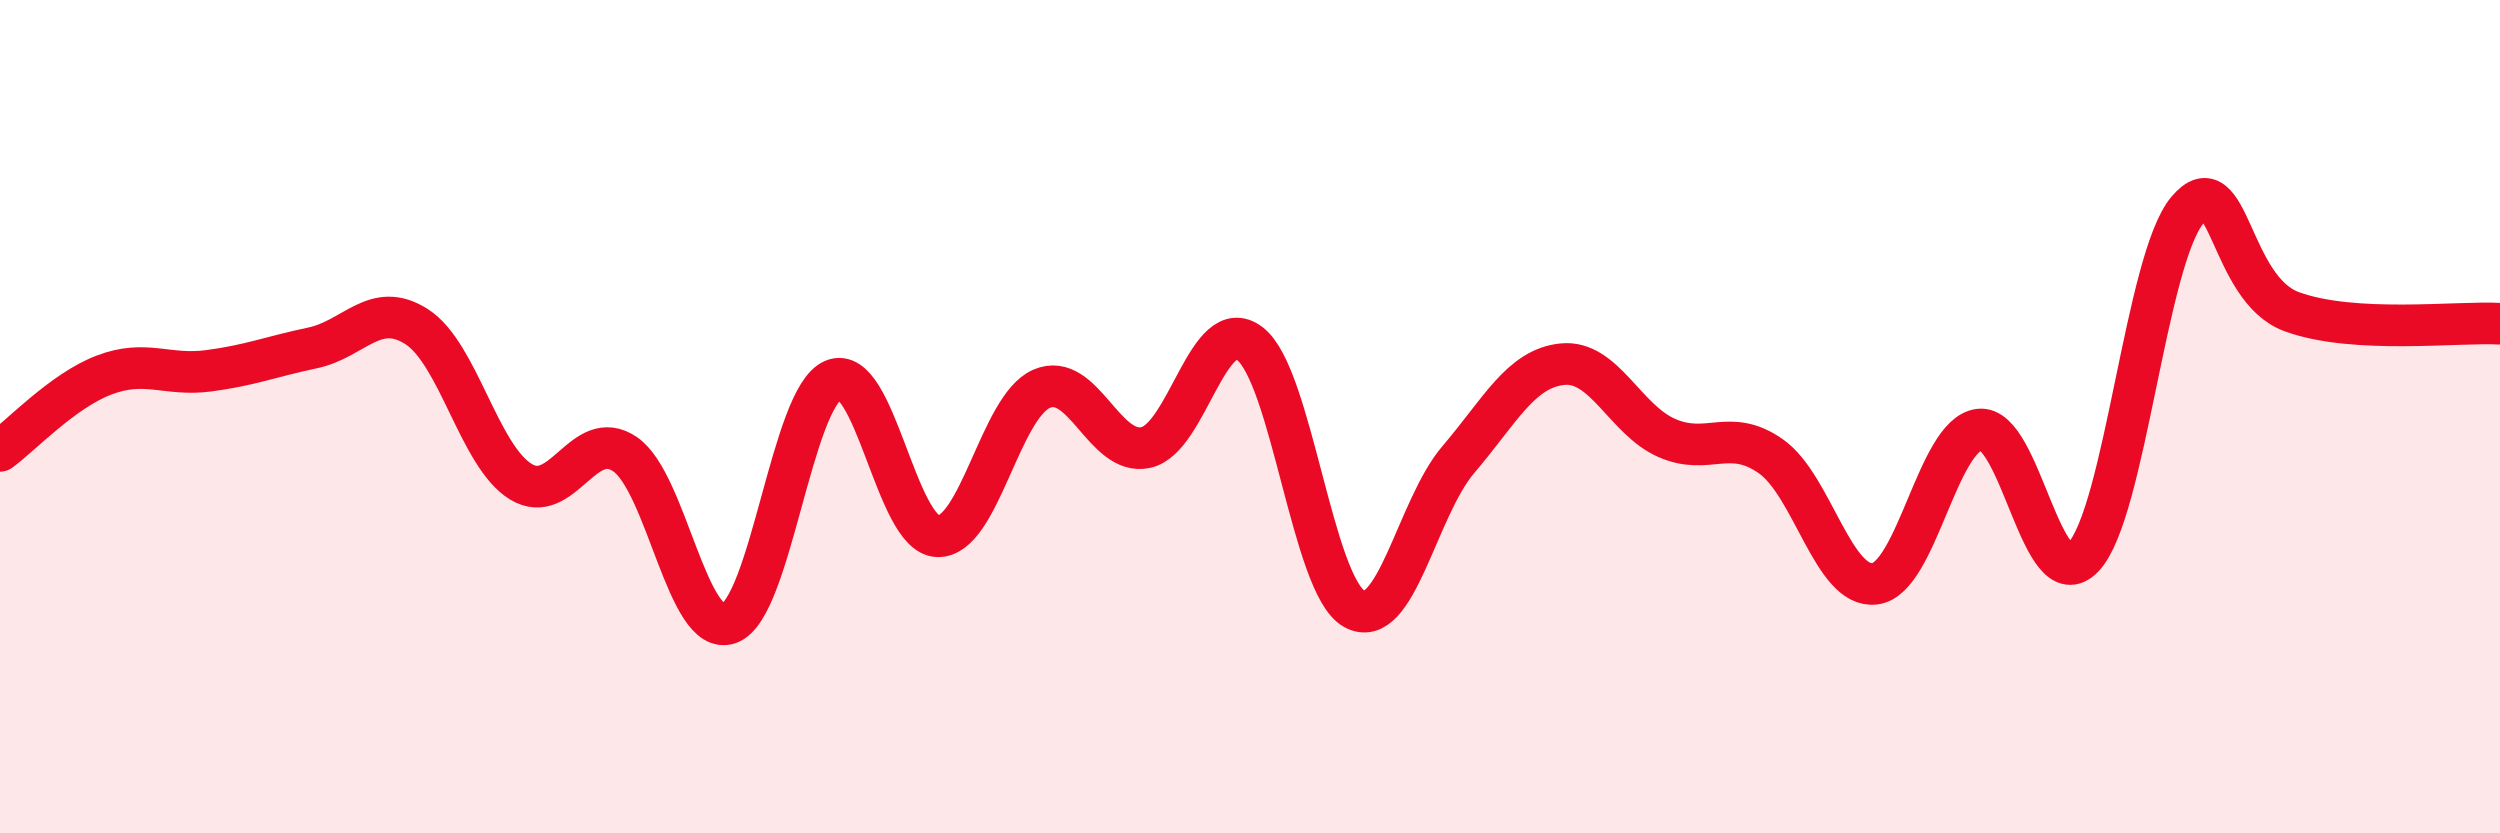
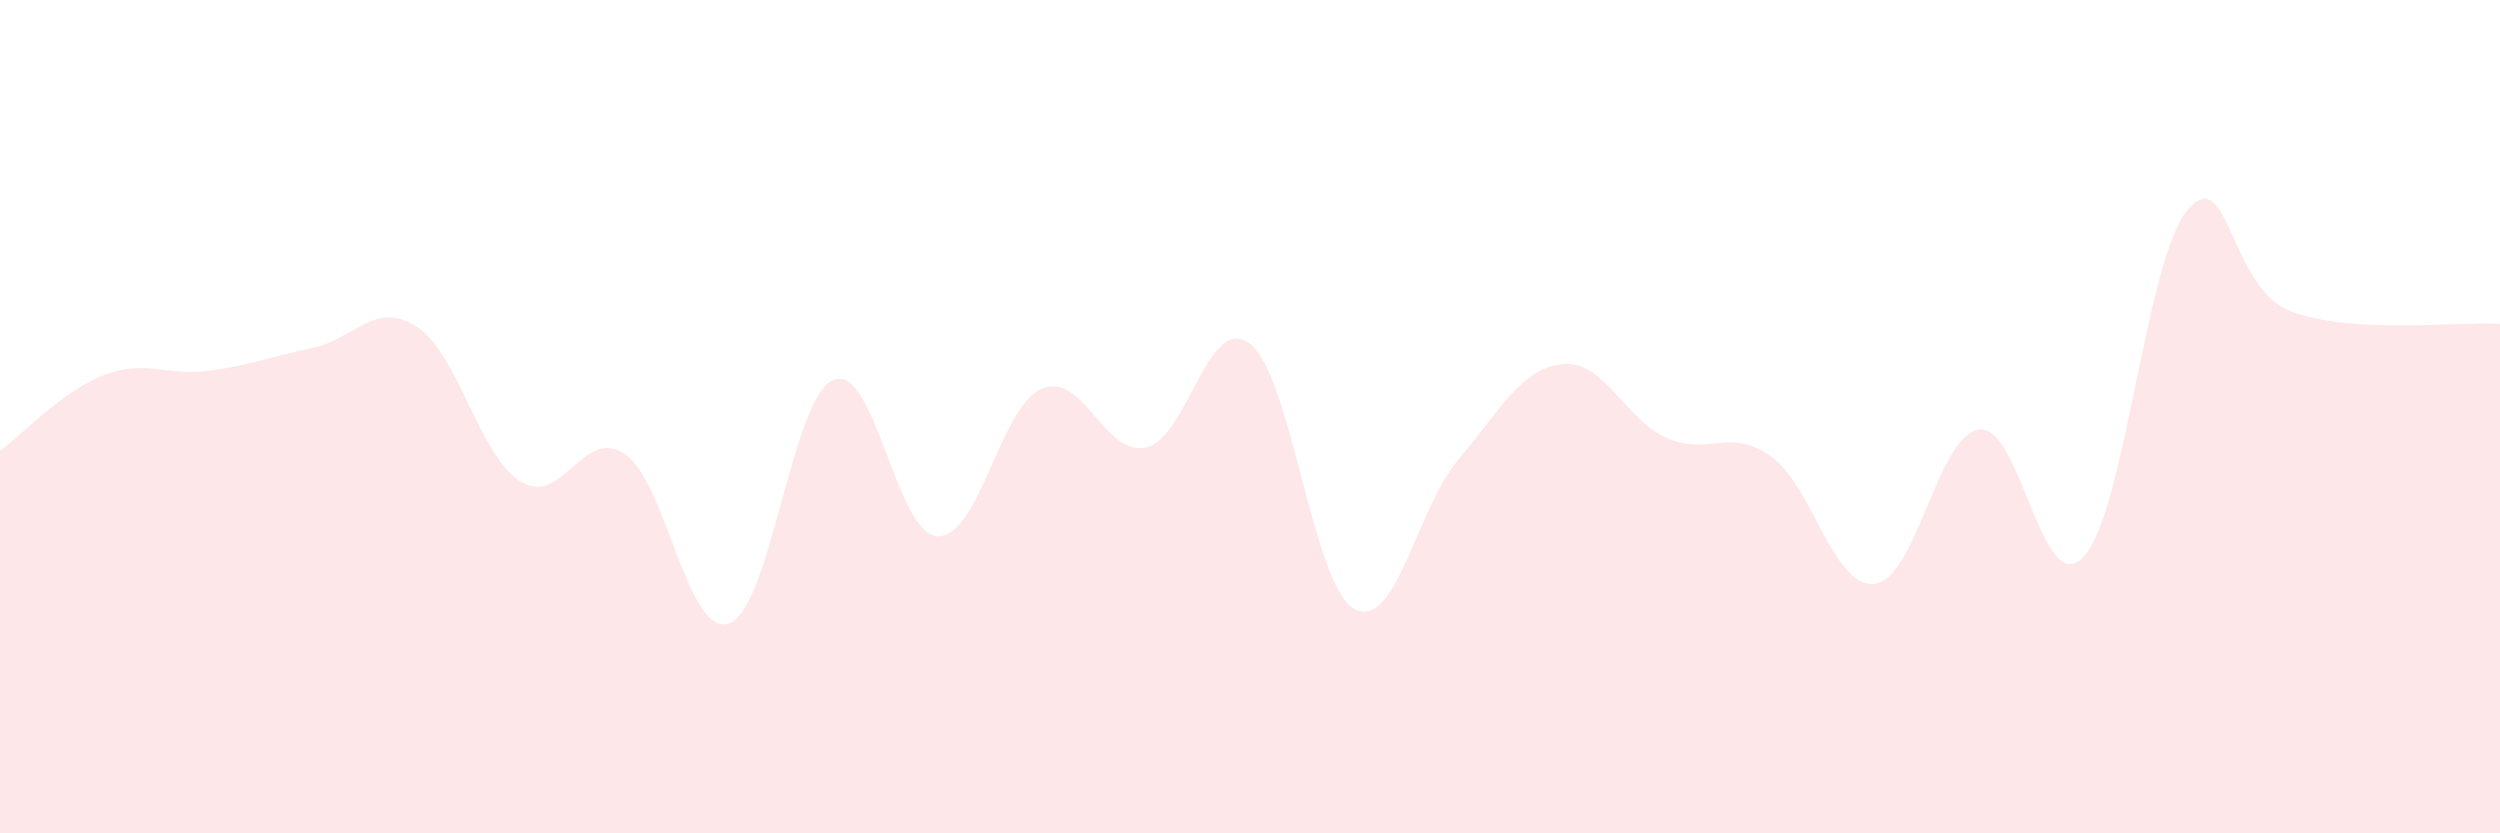
<svg xmlns="http://www.w3.org/2000/svg" width="60" height="20" viewBox="0 0 60 20">
  <path d="M 0,10.82 C 0.5,10.46 1.5,9.38 2.5,9 C 3.5,8.62 4,9.03 5,8.9 C 6,8.77 6.5,8.56 7.5,8.35 C 8.5,8.14 9,7.2 10,7.84 C 11,8.48 11.5,10.95 12.5,11.56 C 13.5,12.17 14,10.22 15,10.9 C 16,11.58 16.5,15.32 17.5,14.96 C 18.5,14.6 19,9.54 20,9.12 C 21,8.7 21.5,12.83 22.5,12.87 C 23.5,12.91 24,9.76 25,9.33 C 26,8.9 26.5,10.96 27.5,10.74 C 28.5,10.52 29,7.48 30,8.25 C 31,9.02 31.5,14.05 32.5,14.61 C 33.5,15.17 34,12.2 35,11.03 C 36,9.86 36.5,8.84 37.5,8.74 C 38.5,8.64 39,10.07 40,10.51 C 41,10.95 41.5,10.25 42.5,10.95 C 43.5,11.65 44,14.14 45,14.01 C 46,13.88 46.5,10.44 47.5,10.31 C 48.5,10.18 49,14.42 50,13.37 C 51,12.32 51.5,6.22 52.5,5.04 C 53.5,3.86 53.5,6.93 55,7.48 C 56.5,8.03 59,7.71 60,7.77L60 20L0 20Z" fill="#EB0A25" opacity="0.1" stroke-linecap="round" stroke-linejoin="round" />
-   <path d="M 0,10.82 C 0.5,10.46 1.5,9.38 2.5,9 C 3.5,8.62 4,9.03 5,8.9 C 6,8.77 6.5,8.56 7.5,8.35 C 8.5,8.14 9,7.2 10,7.84 C 11,8.48 11.5,10.95 12.5,11.56 C 13.5,12.17 14,10.22 15,10.9 C 16,11.58 16.5,15.32 17.5,14.96 C 18.5,14.6 19,9.54 20,9.12 C 21,8.7 21.5,12.83 22.5,12.87 C 23.5,12.91 24,9.76 25,9.33 C 26,8.9 26.5,10.96 27.5,10.74 C 28.5,10.52 29,7.48 30,8.25 C 31,9.02 31.5,14.05 32.5,14.61 C 33.5,15.17 34,12.2 35,11.03 C 36,9.86 36.5,8.84 37.5,8.74 C 38.5,8.64 39,10.07 40,10.51 C 41,10.95 41.5,10.25 42.5,10.95 C 43.5,11.65 44,14.14 45,14.01 C 46,13.88 46.5,10.44 47.5,10.31 C 48.5,10.18 49,14.42 50,13.37 C 51,12.32 51.5,6.22 52.5,5.04 C 53.5,3.86 53.5,6.93 55,7.48 C 56.5,8.03 59,7.71 60,7.77" stroke="#EB0A25" stroke-width="1" fill="none" stroke-linecap="round" stroke-linejoin="round" />
</svg>